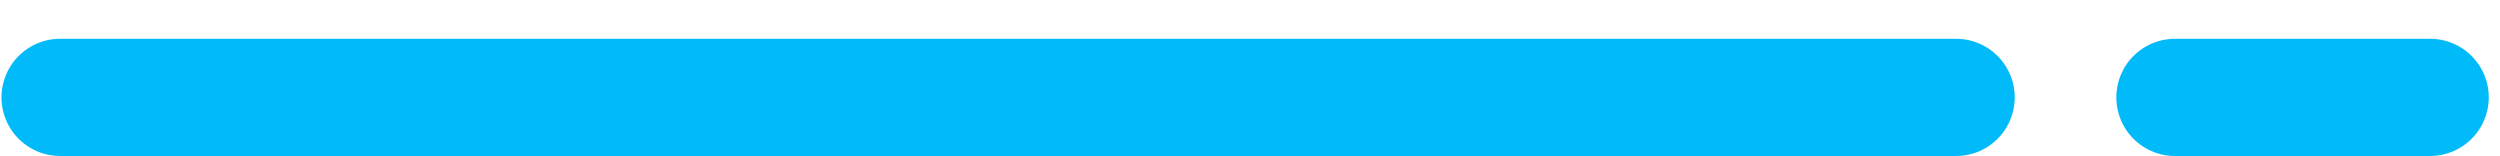
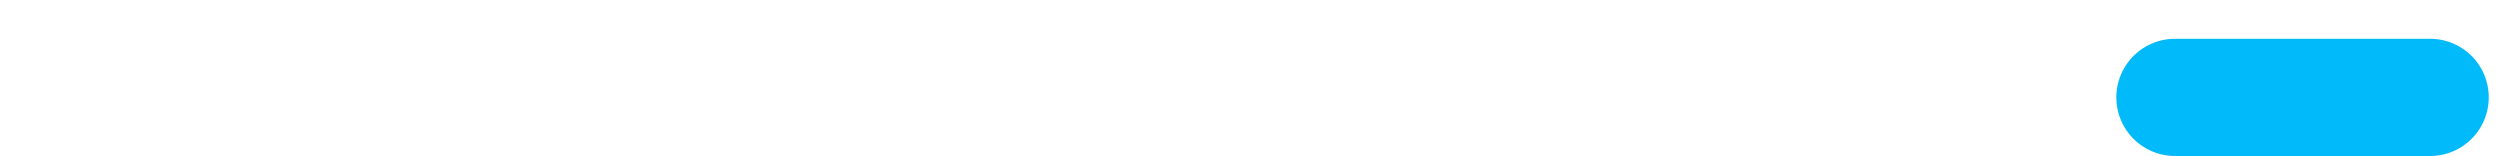
<svg xmlns="http://www.w3.org/2000/svg" width="64" height="4" viewBox="0 0 64 4" fill="none">
-   <path d="M1.538 2.493H50.077" stroke="#00BAF9" stroke-width="3" stroke-linecap="round" />
  <path d="M55.678 2.493H62.212" stroke="#00BAF9" stroke-width="3" stroke-linecap="round" />
</svg>